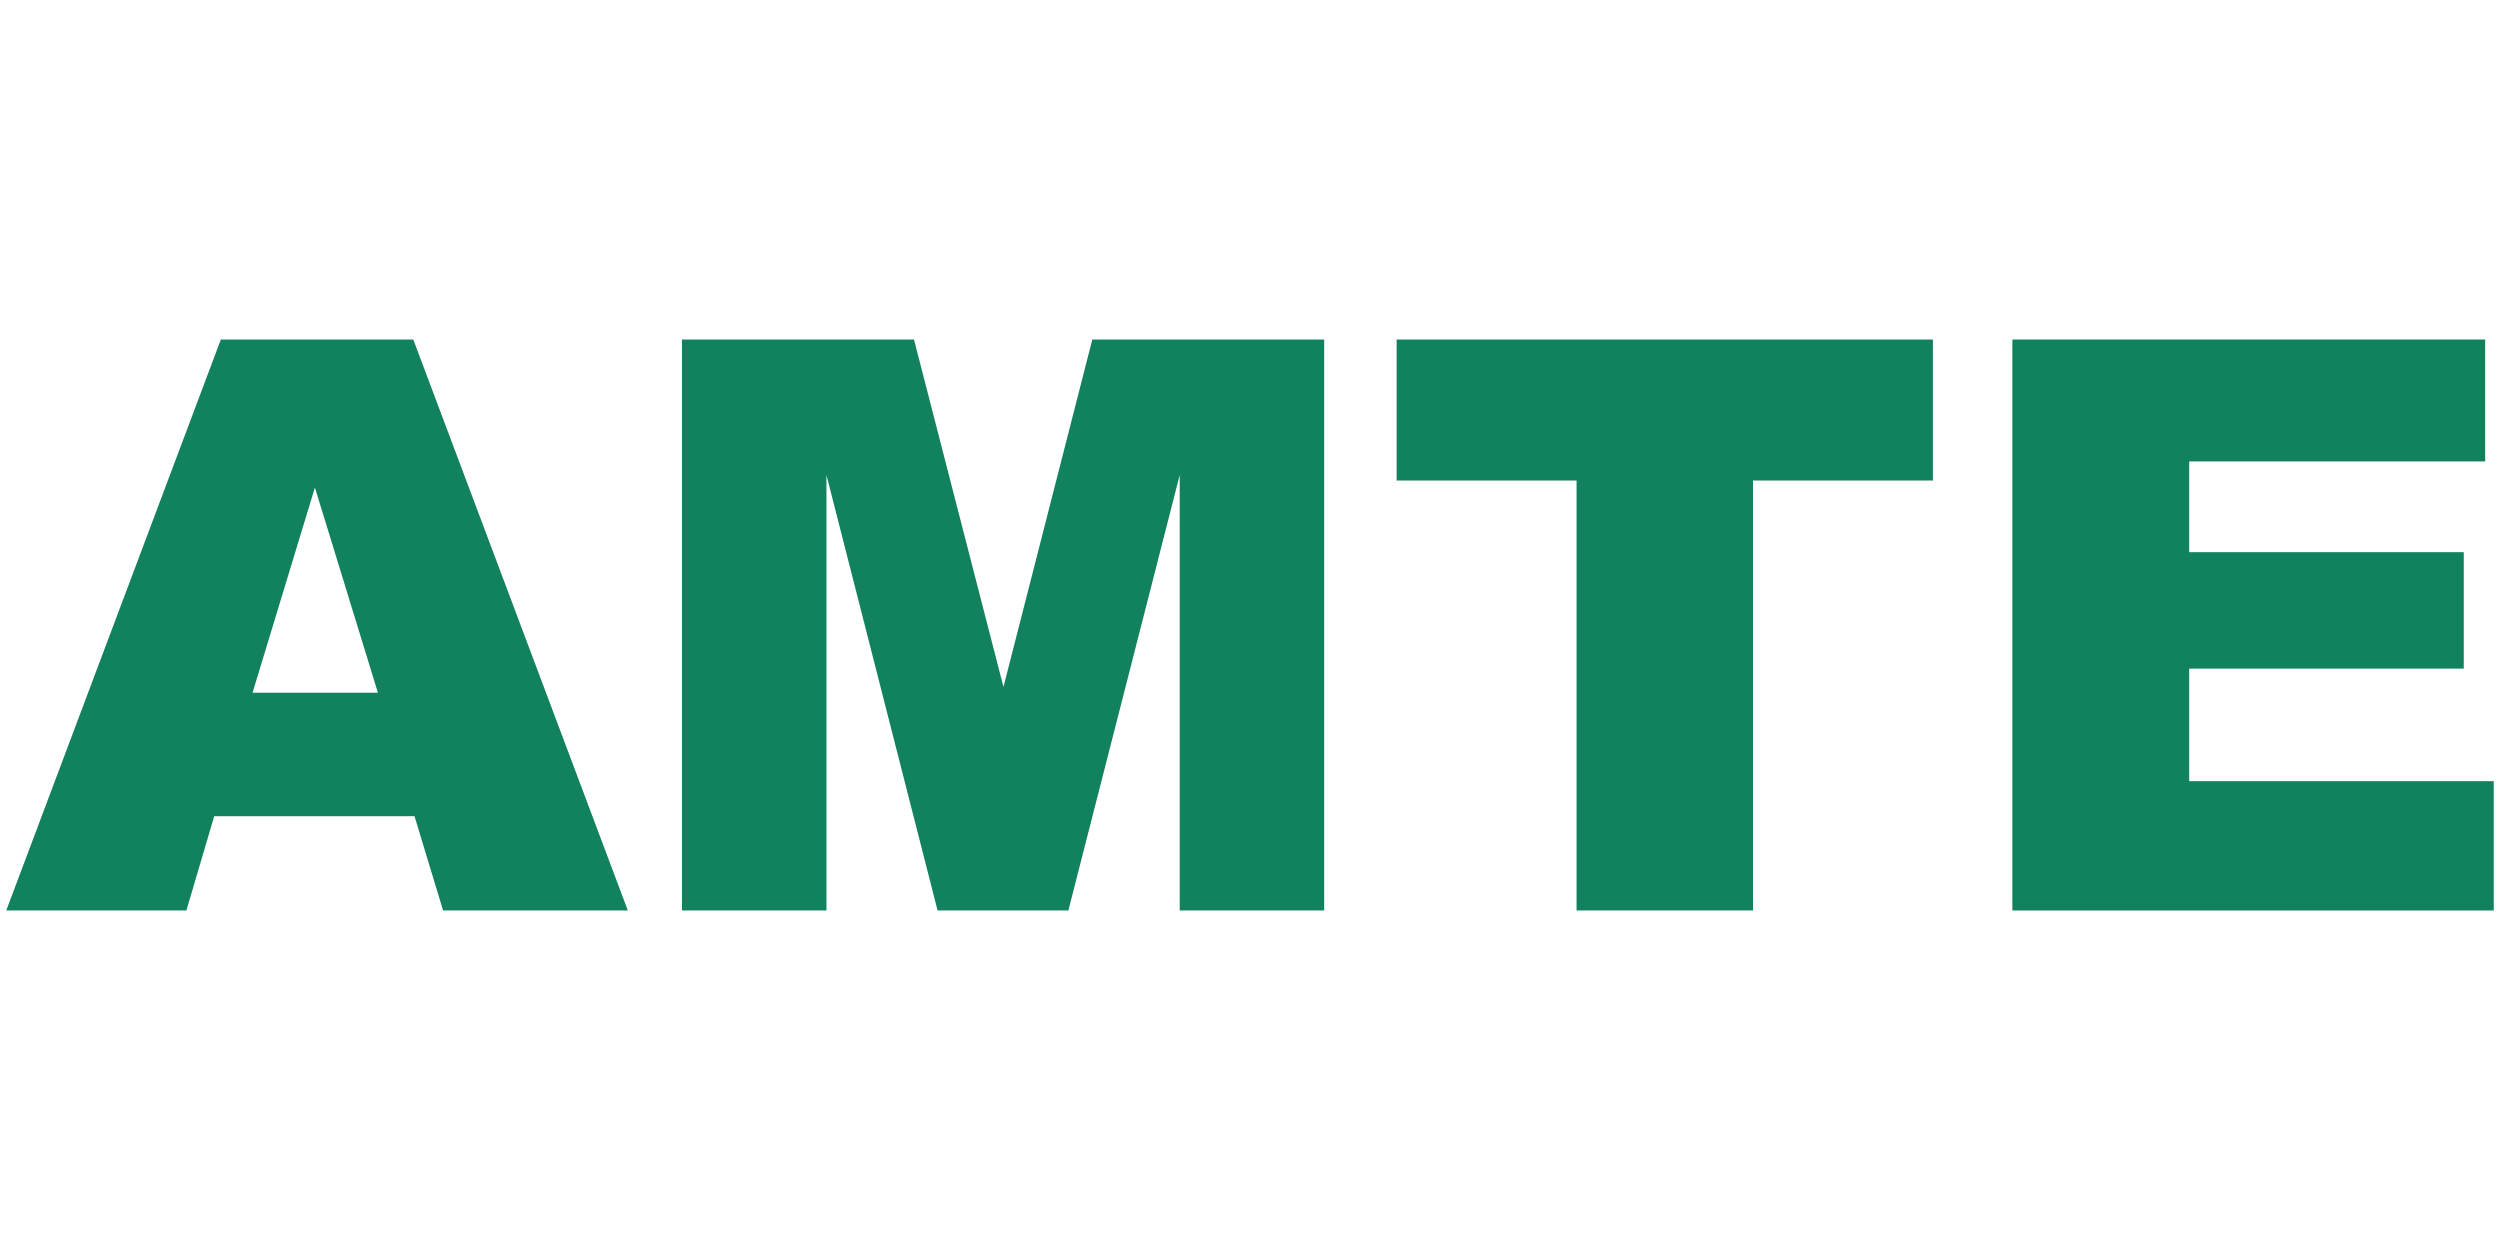
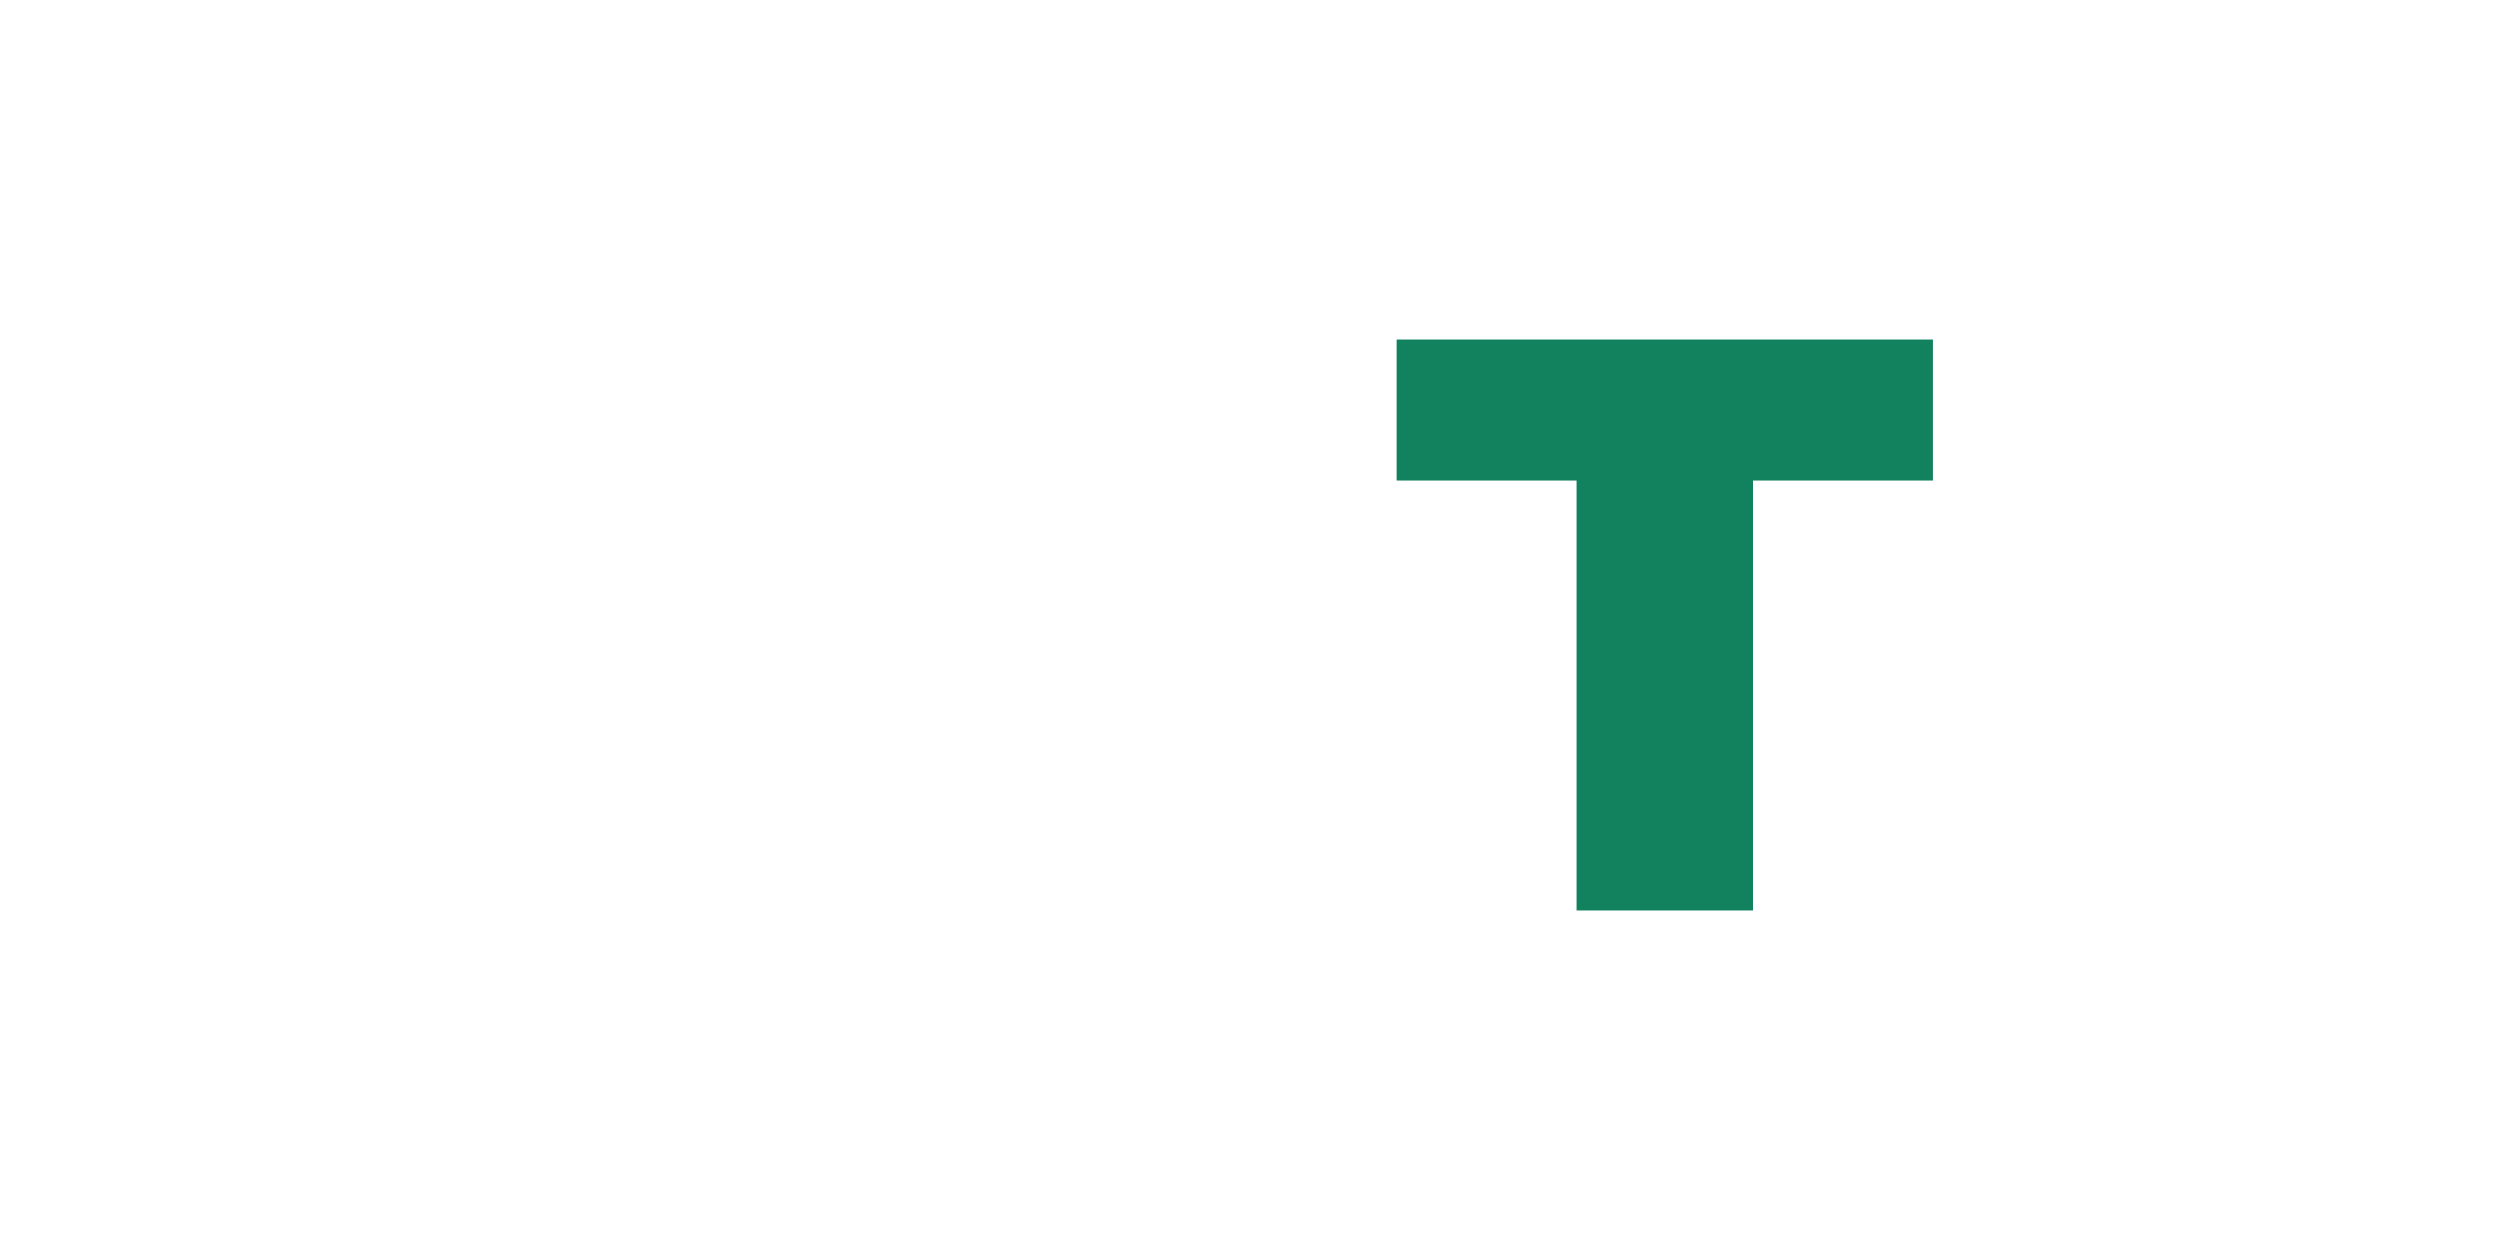
<svg xmlns="http://www.w3.org/2000/svg" version="1.1" id="Capa_1" x="0px" y="0px" width="400px" height="200px" viewBox="0 0 400 200" enable-background="new 0 0 400 200" xml:space="preserve">
  <g>
-     <path fill="#12815E" d="M66.322,130.596H34.274l-4.452,15.08H1l34.335-91.352h30.791l34.327,91.352H70.893L66.322,130.596z    M60.467,110.842L50.384,78.003l-9.979,32.839H60.467z" />
-     <path fill="#12815E" d="M109.114,54.324h37.124l14.316,55.584l14.215-55.584h37.102v91.352h-23.119V76.009l-17.813,69.667h-20.927   l-17.779-69.667v69.667h-23.119V54.324z" />
    <path fill="#12815E" d="M223.46,54.324h85.808v22.558h-28.789v68.794h-28.229V76.881H223.46V54.324z" />
-     <path fill="#12815E" d="M321.979,54.324h75.649v19.504h-47.358v14.52h43.931v18.631h-43.931v18.01H399v20.688h-77.021V54.324z" />
  </g>
</svg>